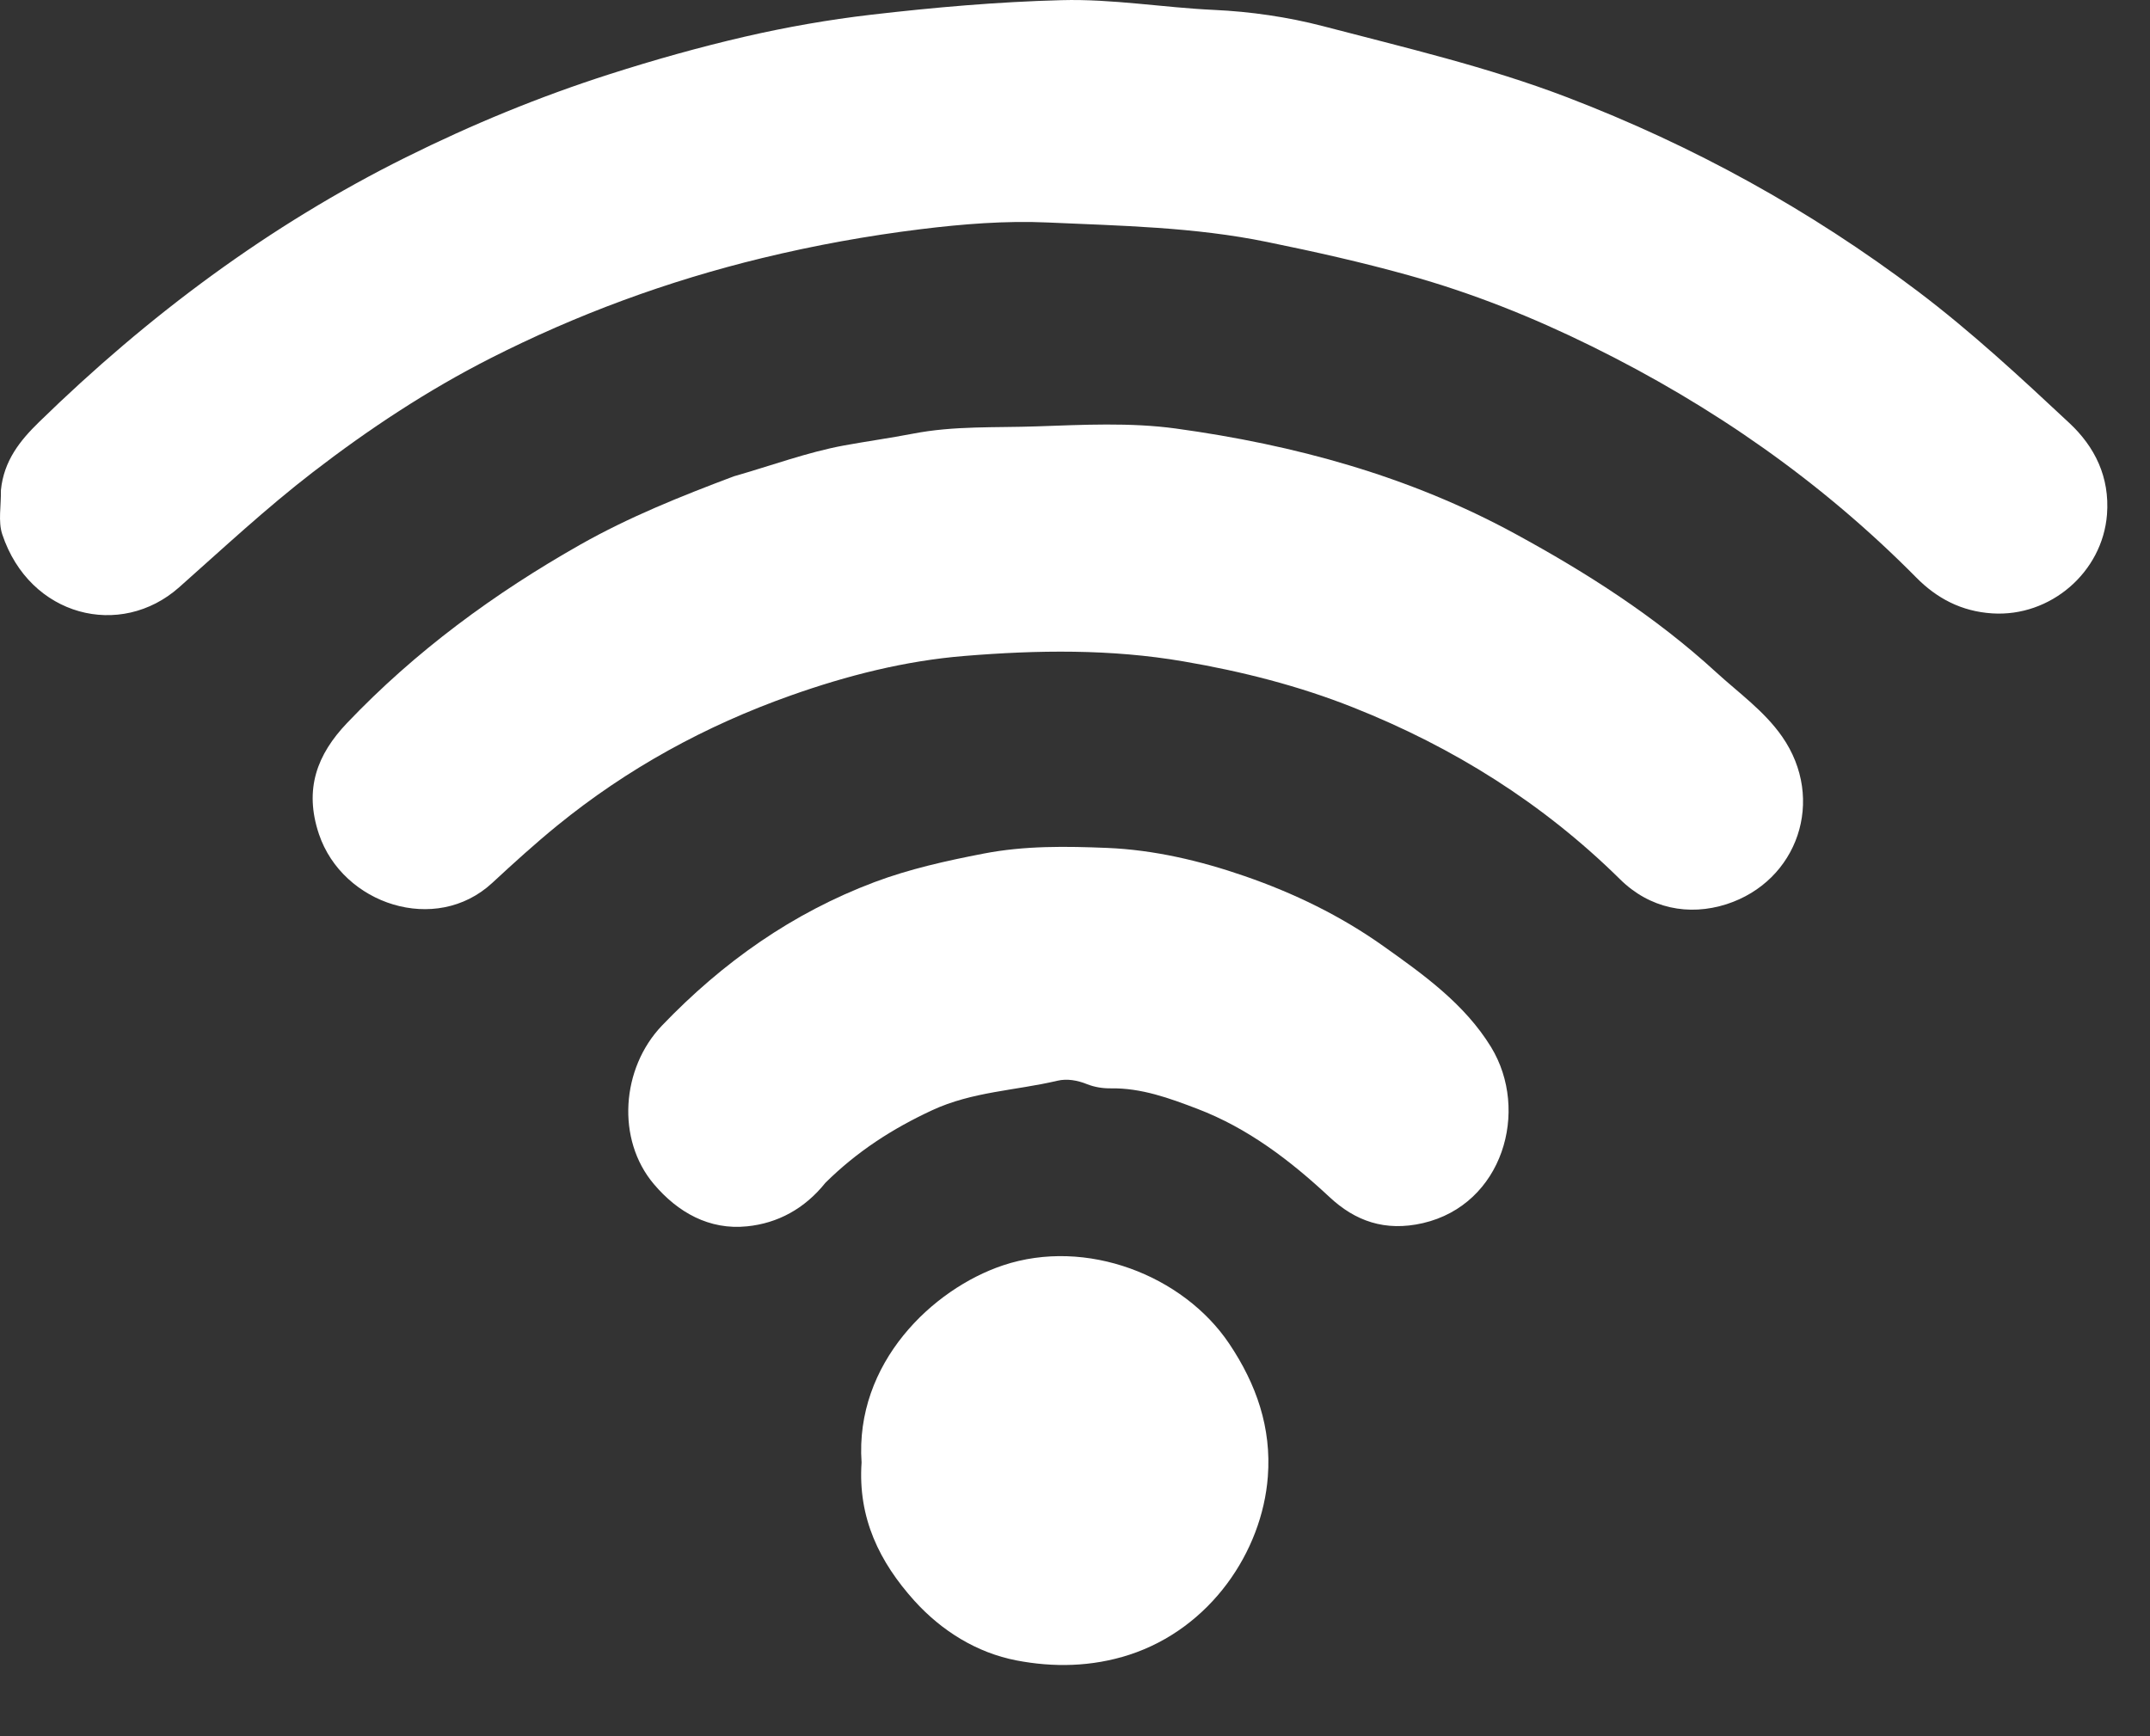
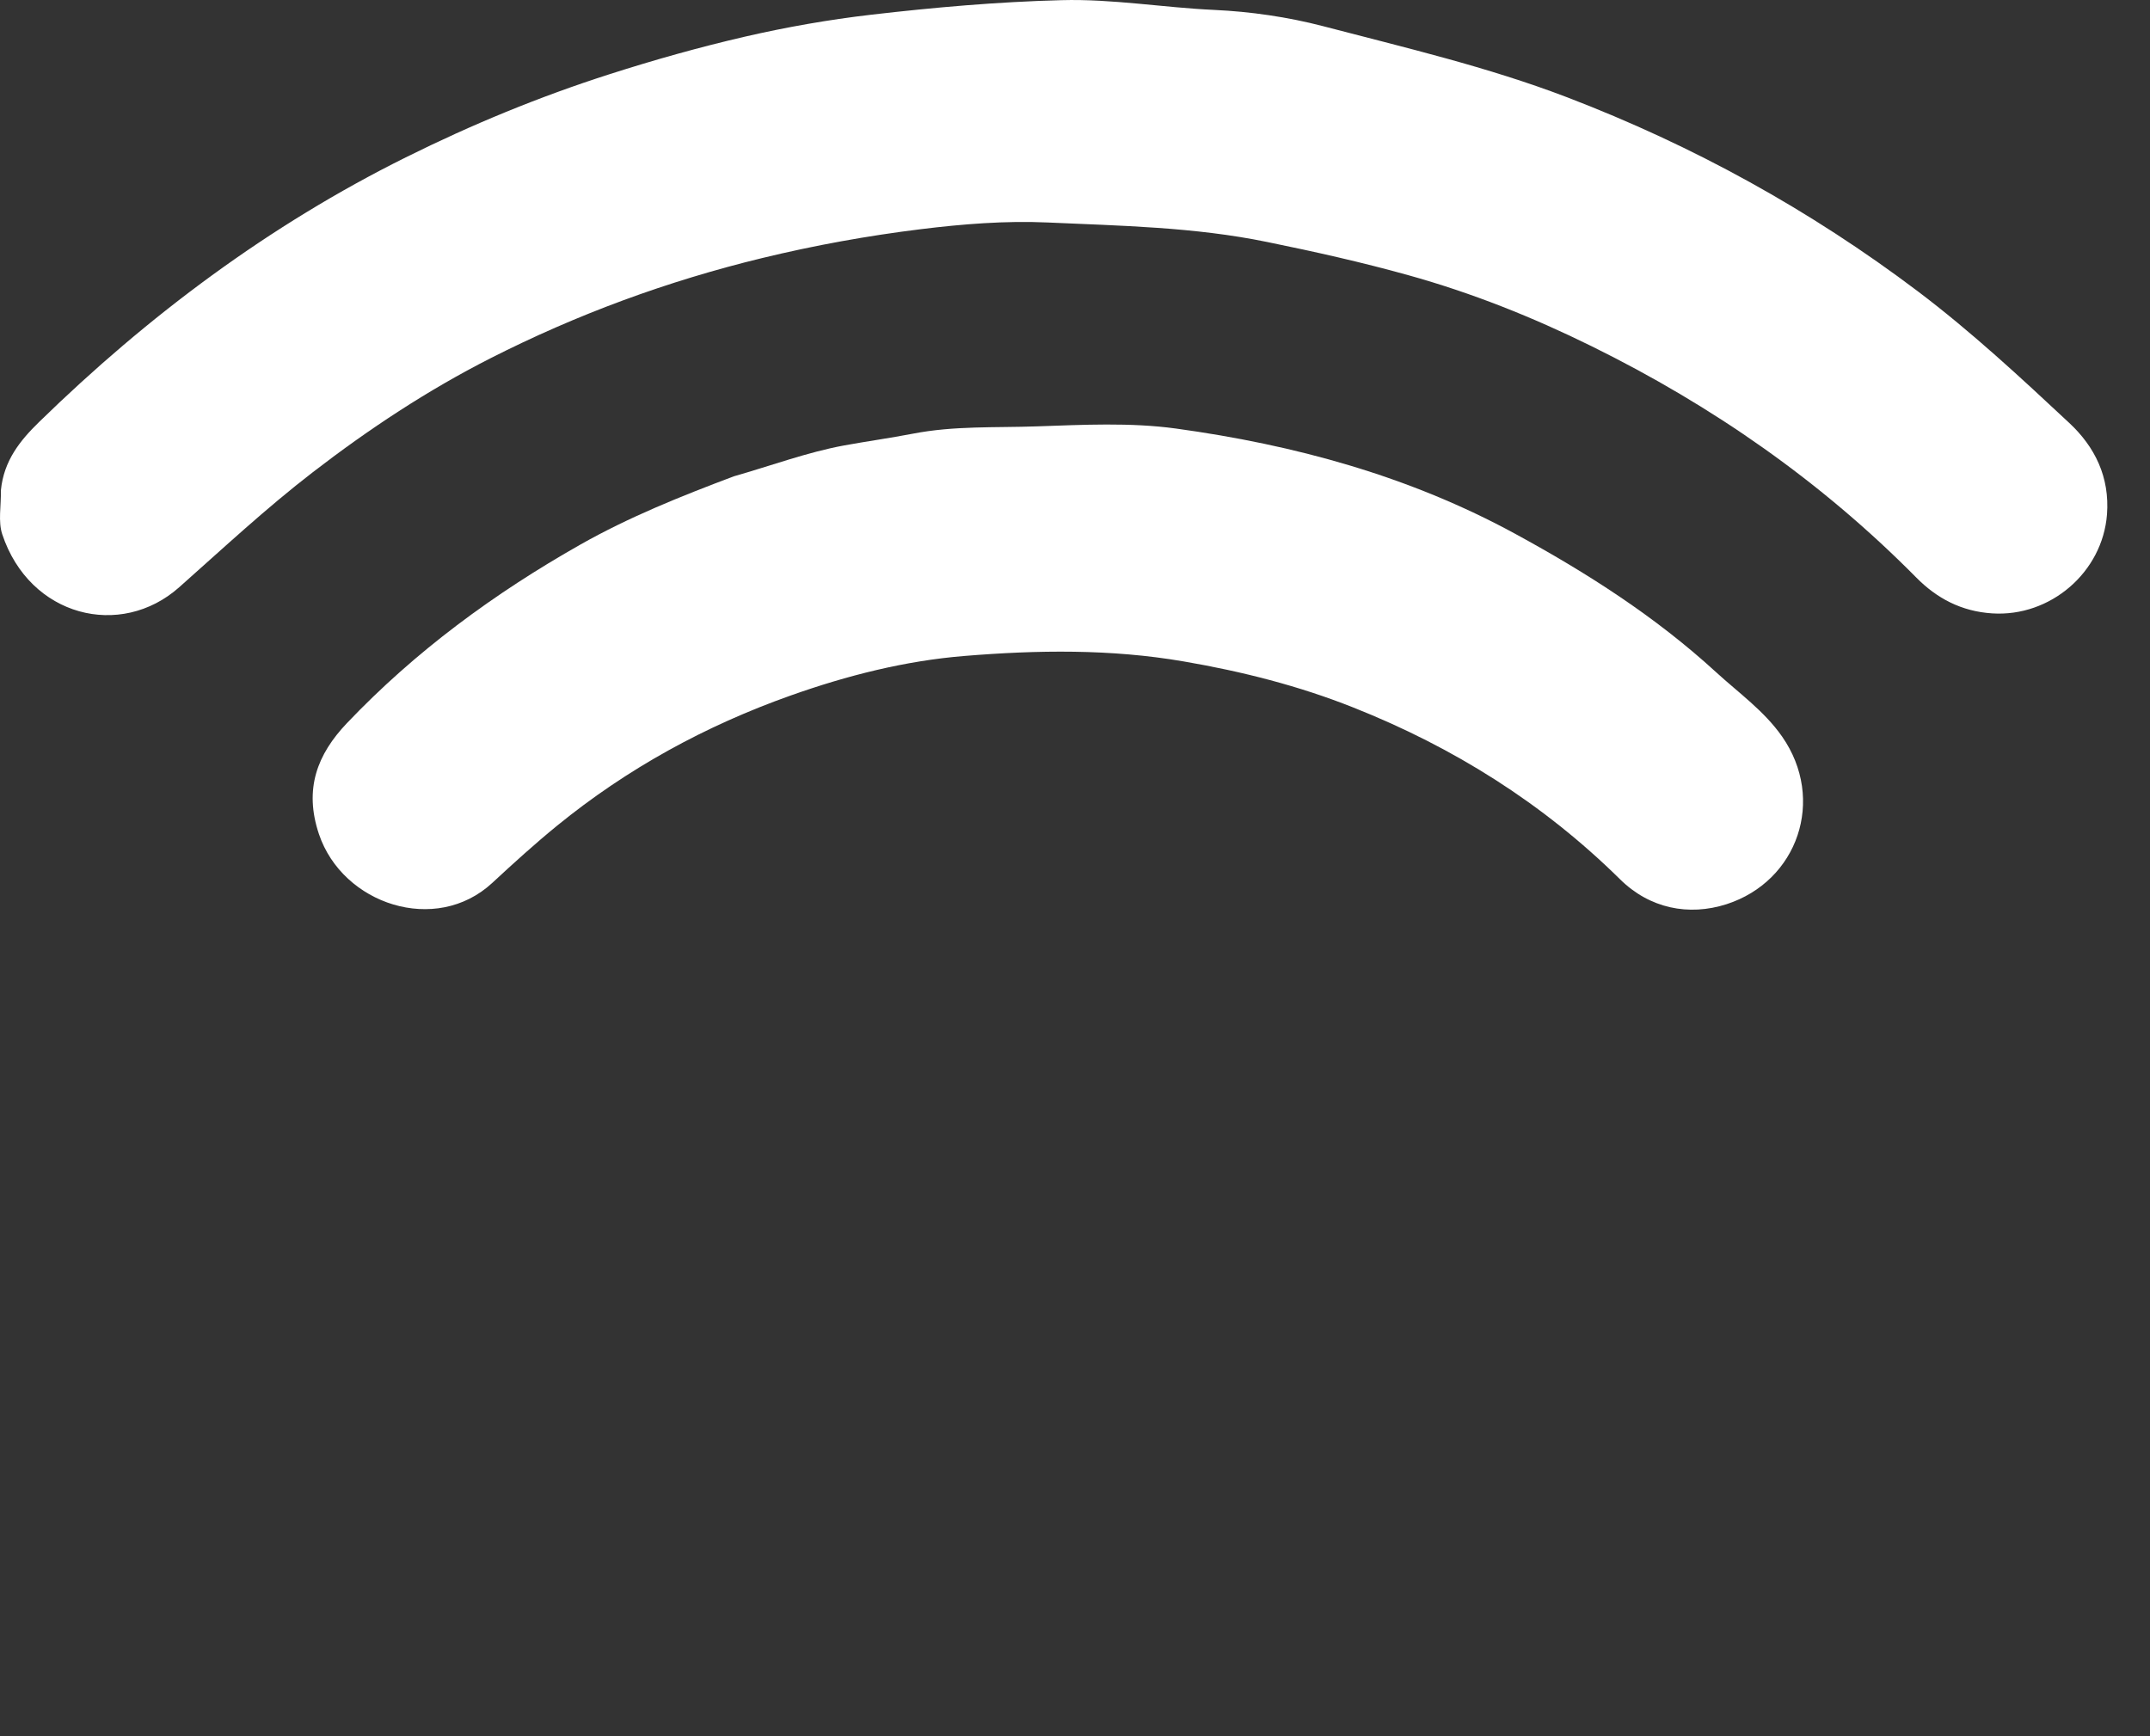
<svg xmlns="http://www.w3.org/2000/svg" width="26" height="21" viewBox="0 0 26 21" fill="none">
  <rect x="0" y="0" width="26" height="21" fill="#333333" stroke="none" />
  <path d="M0.011 5.929C0.046 5.572 0.244 5.327 0.472 5.105C1.791 3.818 3.254 2.725 4.908 1.903C5.704 1.507 6.523 1.169 7.373 0.897C7.913 0.724 8.46 0.57 9.01 0.443C9.51 0.328 10.019 0.238 10.535 0.178C11.301 0.089 12.066 0.022 12.836 0.002C13.455 -0.015 14.067 0.092 14.684 0.12C15.121 0.14 15.571 0.205 15.998 0.316C16.99 0.576 17.987 0.808 18.952 1.177C20.481 1.763 21.889 2.54 23.193 3.524C23.841 4.014 24.433 4.564 25.024 5.116C25.334 5.405 25.514 5.771 25.48 6.222C25.426 6.923 24.794 7.465 24.091 7.419C23.719 7.395 23.421 7.237 23.172 6.984C22.025 5.824 20.707 4.907 19.248 4.188C18.535 3.836 17.799 3.542 17.029 3.328C16.465 3.171 15.898 3.044 15.324 2.927C14.444 2.746 13.555 2.731 12.668 2.691C12.158 2.668 11.639 2.71 11.136 2.772C10.494 2.851 9.853 2.967 9.218 3.121C8.072 3.399 6.977 3.802 5.93 4.334C5.171 4.72 4.461 5.189 3.785 5.71C3.22 6.145 2.7 6.63 2.167 7.103C1.459 7.732 0.359 7.461 0.027 6.462C-0.024 6.307 0.014 6.122 0.011 5.929Z" fill="white" />
  <path d="M8.875 5.761C9.331 5.631 9.762 5.47 10.207 5.388C10.481 5.338 10.767 5.298 11.037 5.246C11.54 5.148 12.039 5.175 12.539 5.157C13.098 5.138 13.667 5.108 14.218 5.183C15.653 5.38 17.042 5.758 18.324 6.457C19.191 6.929 20.019 7.458 20.751 8.129C21.026 8.381 21.334 8.598 21.551 8.909C22.082 9.671 21.741 10.659 20.878 10.937C20.421 11.083 19.948 10.989 19.59 10.634C18.659 9.716 17.576 9.038 16.367 8.558C15.706 8.295 15.019 8.121 14.313 8C13.429 7.848 12.544 7.862 11.664 7.934C10.948 7.992 10.245 8.17 9.563 8.412C8.531 8.778 7.585 9.296 6.737 9.987C6.467 10.207 6.209 10.442 5.953 10.679C5.27 11.312 4.143 10.939 3.857 10.089C3.674 9.543 3.836 9.125 4.195 8.747C5.022 7.878 5.978 7.176 7.02 6.586C7.607 6.254 8.229 6.004 8.875 5.761Z" fill="white" />
-   <path d="M9.982 14.306C9.73 14.621 9.404 14.796 9.034 14.833C8.577 14.88 8.196 14.664 7.907 14.322C7.45 13.782 7.513 12.92 8.005 12.405C8.74 11.638 9.584 11.043 10.574 10.67C10.997 10.511 11.442 10.412 11.892 10.325C12.397 10.227 12.895 10.236 13.392 10.256C13.957 10.28 14.511 10.41 15.052 10.597C15.651 10.804 16.214 11.078 16.727 11.442C17.215 11.789 17.71 12.141 18.031 12.664C18.502 13.435 18.173 14.57 17.208 14.794C16.748 14.9 16.387 14.768 16.078 14.479C15.6 14.034 15.091 13.645 14.478 13.411C14.142 13.283 13.802 13.158 13.433 13.164C13.335 13.165 13.239 13.15 13.147 13.114C13.031 13.067 12.905 13.044 12.787 13.072C12.282 13.191 11.758 13.203 11.272 13.429C10.794 13.651 10.366 13.926 9.982 14.306Z" fill="white" />
-   <path d="M10.419 17.69C10.336 16.489 11.276 15.591 12.129 15.305C13.137 14.968 14.309 15.426 14.864 16.251C15.195 16.744 15.377 17.271 15.332 17.86C15.264 18.767 14.639 19.695 13.657 20.015C13.2 20.163 12.736 20.169 12.29 20.083C11.814 19.991 11.388 19.728 11.056 19.36C10.638 18.895 10.373 18.363 10.419 17.69Z" fill="white" />
</svg>